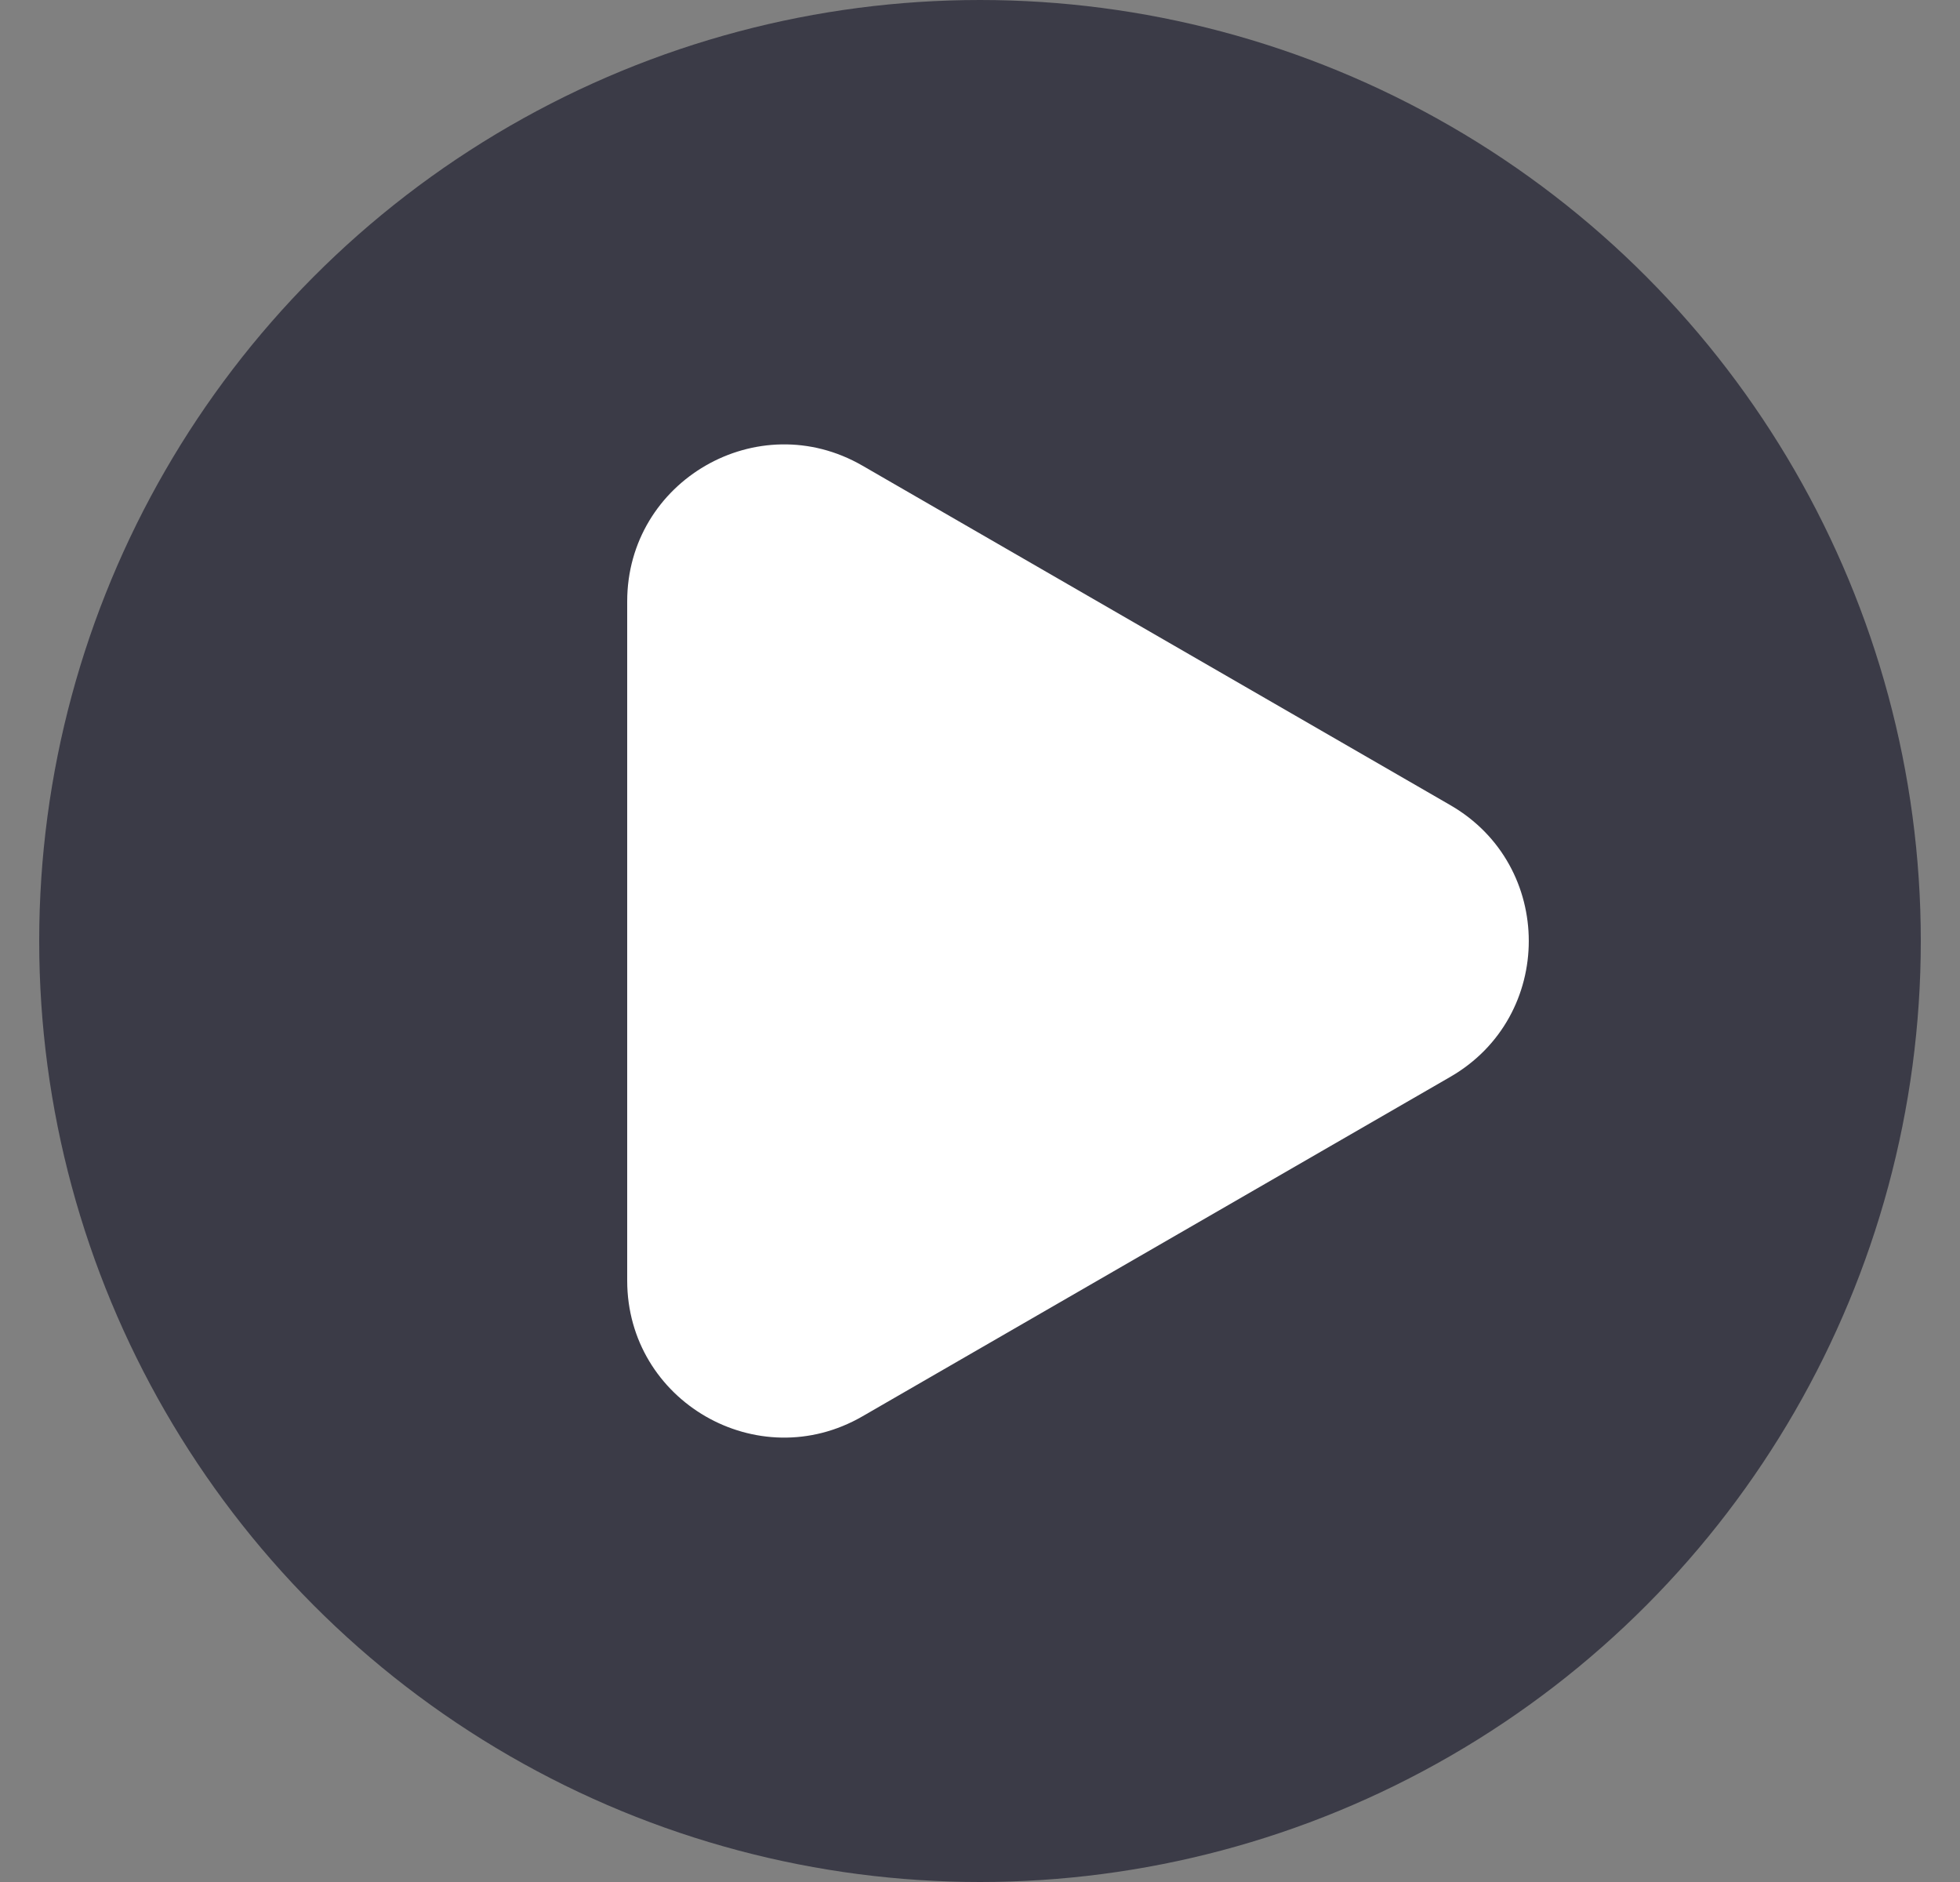
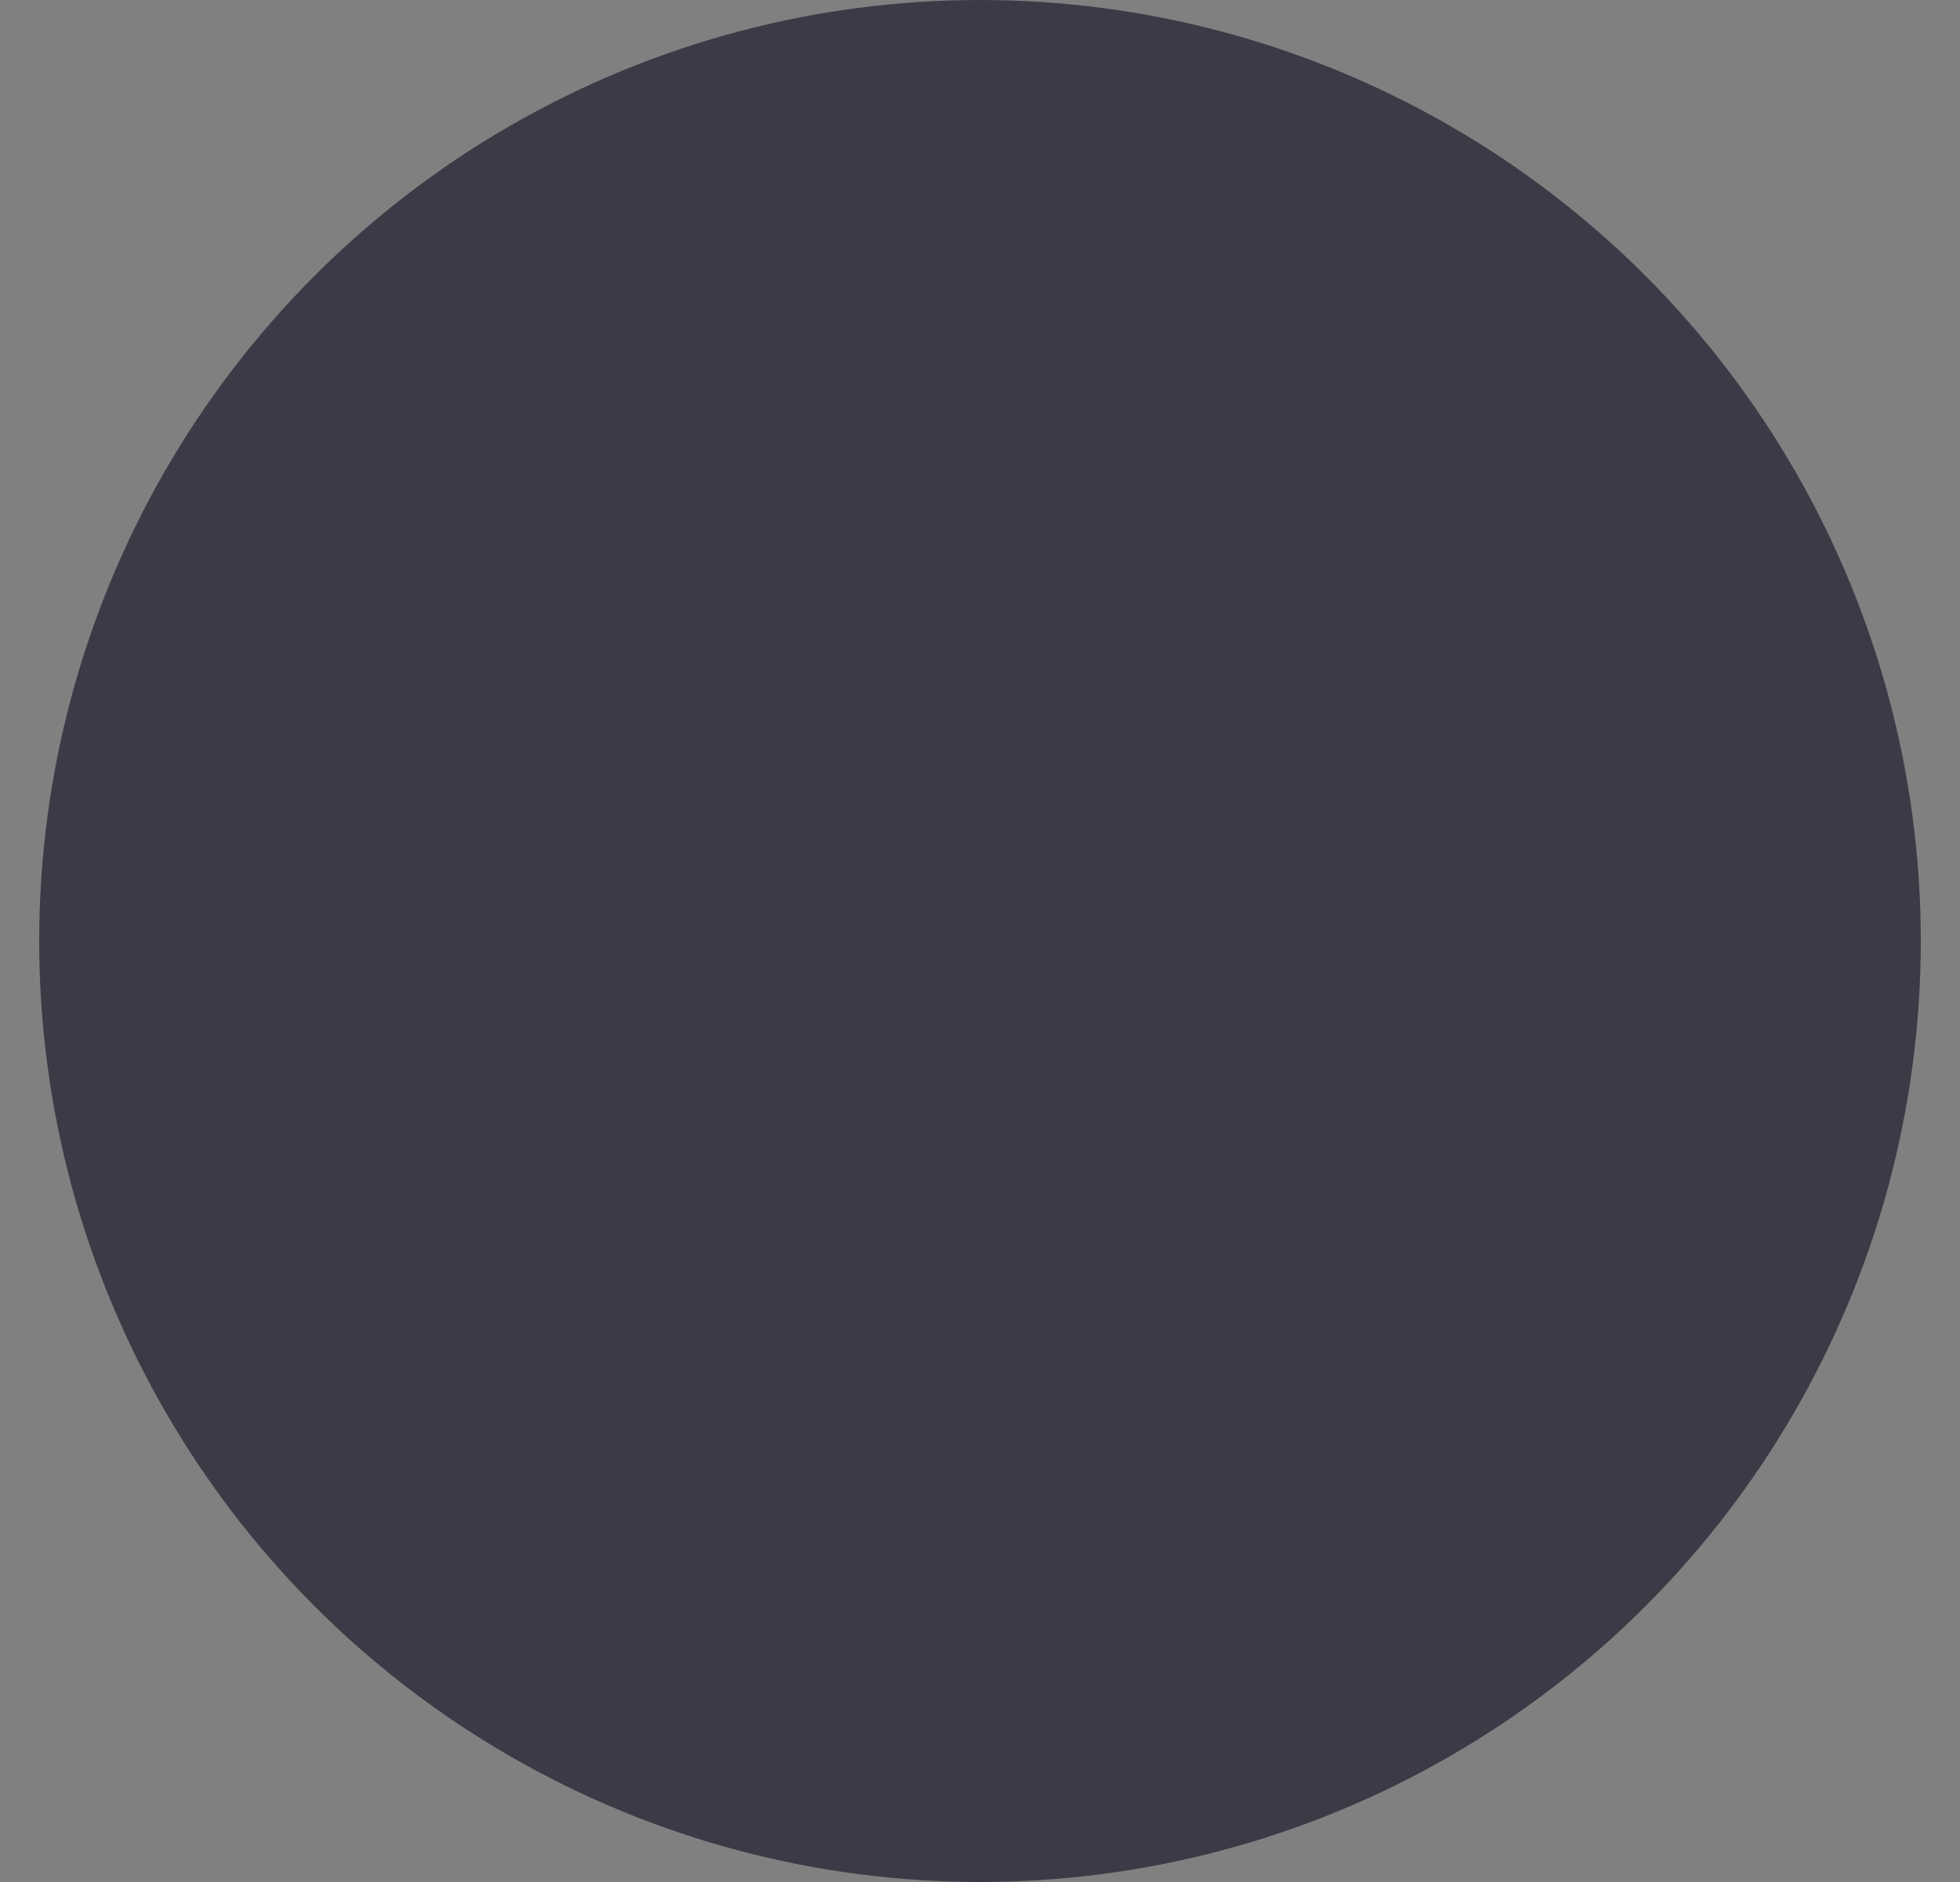
<svg xmlns="http://www.w3.org/2000/svg" width="25" height="24" viewBox="0 0 25 24" fill="none">
  <rect x="0" y="0" width="25" height="24" fill="#808080" stroke="none" />
  <circle cx="12.5" cy="12" r="12" fill="#3B3B47" />
-   <path d="M18.5 10.268C19.833 11.038 19.833 12.962 18.5 13.732L11 18.062C9.667 18.832 8 17.87 8 16.33V7.67C8 6.13 9.667 5.168 11 5.938L18.5 10.268Z" fill="white" />
</svg>